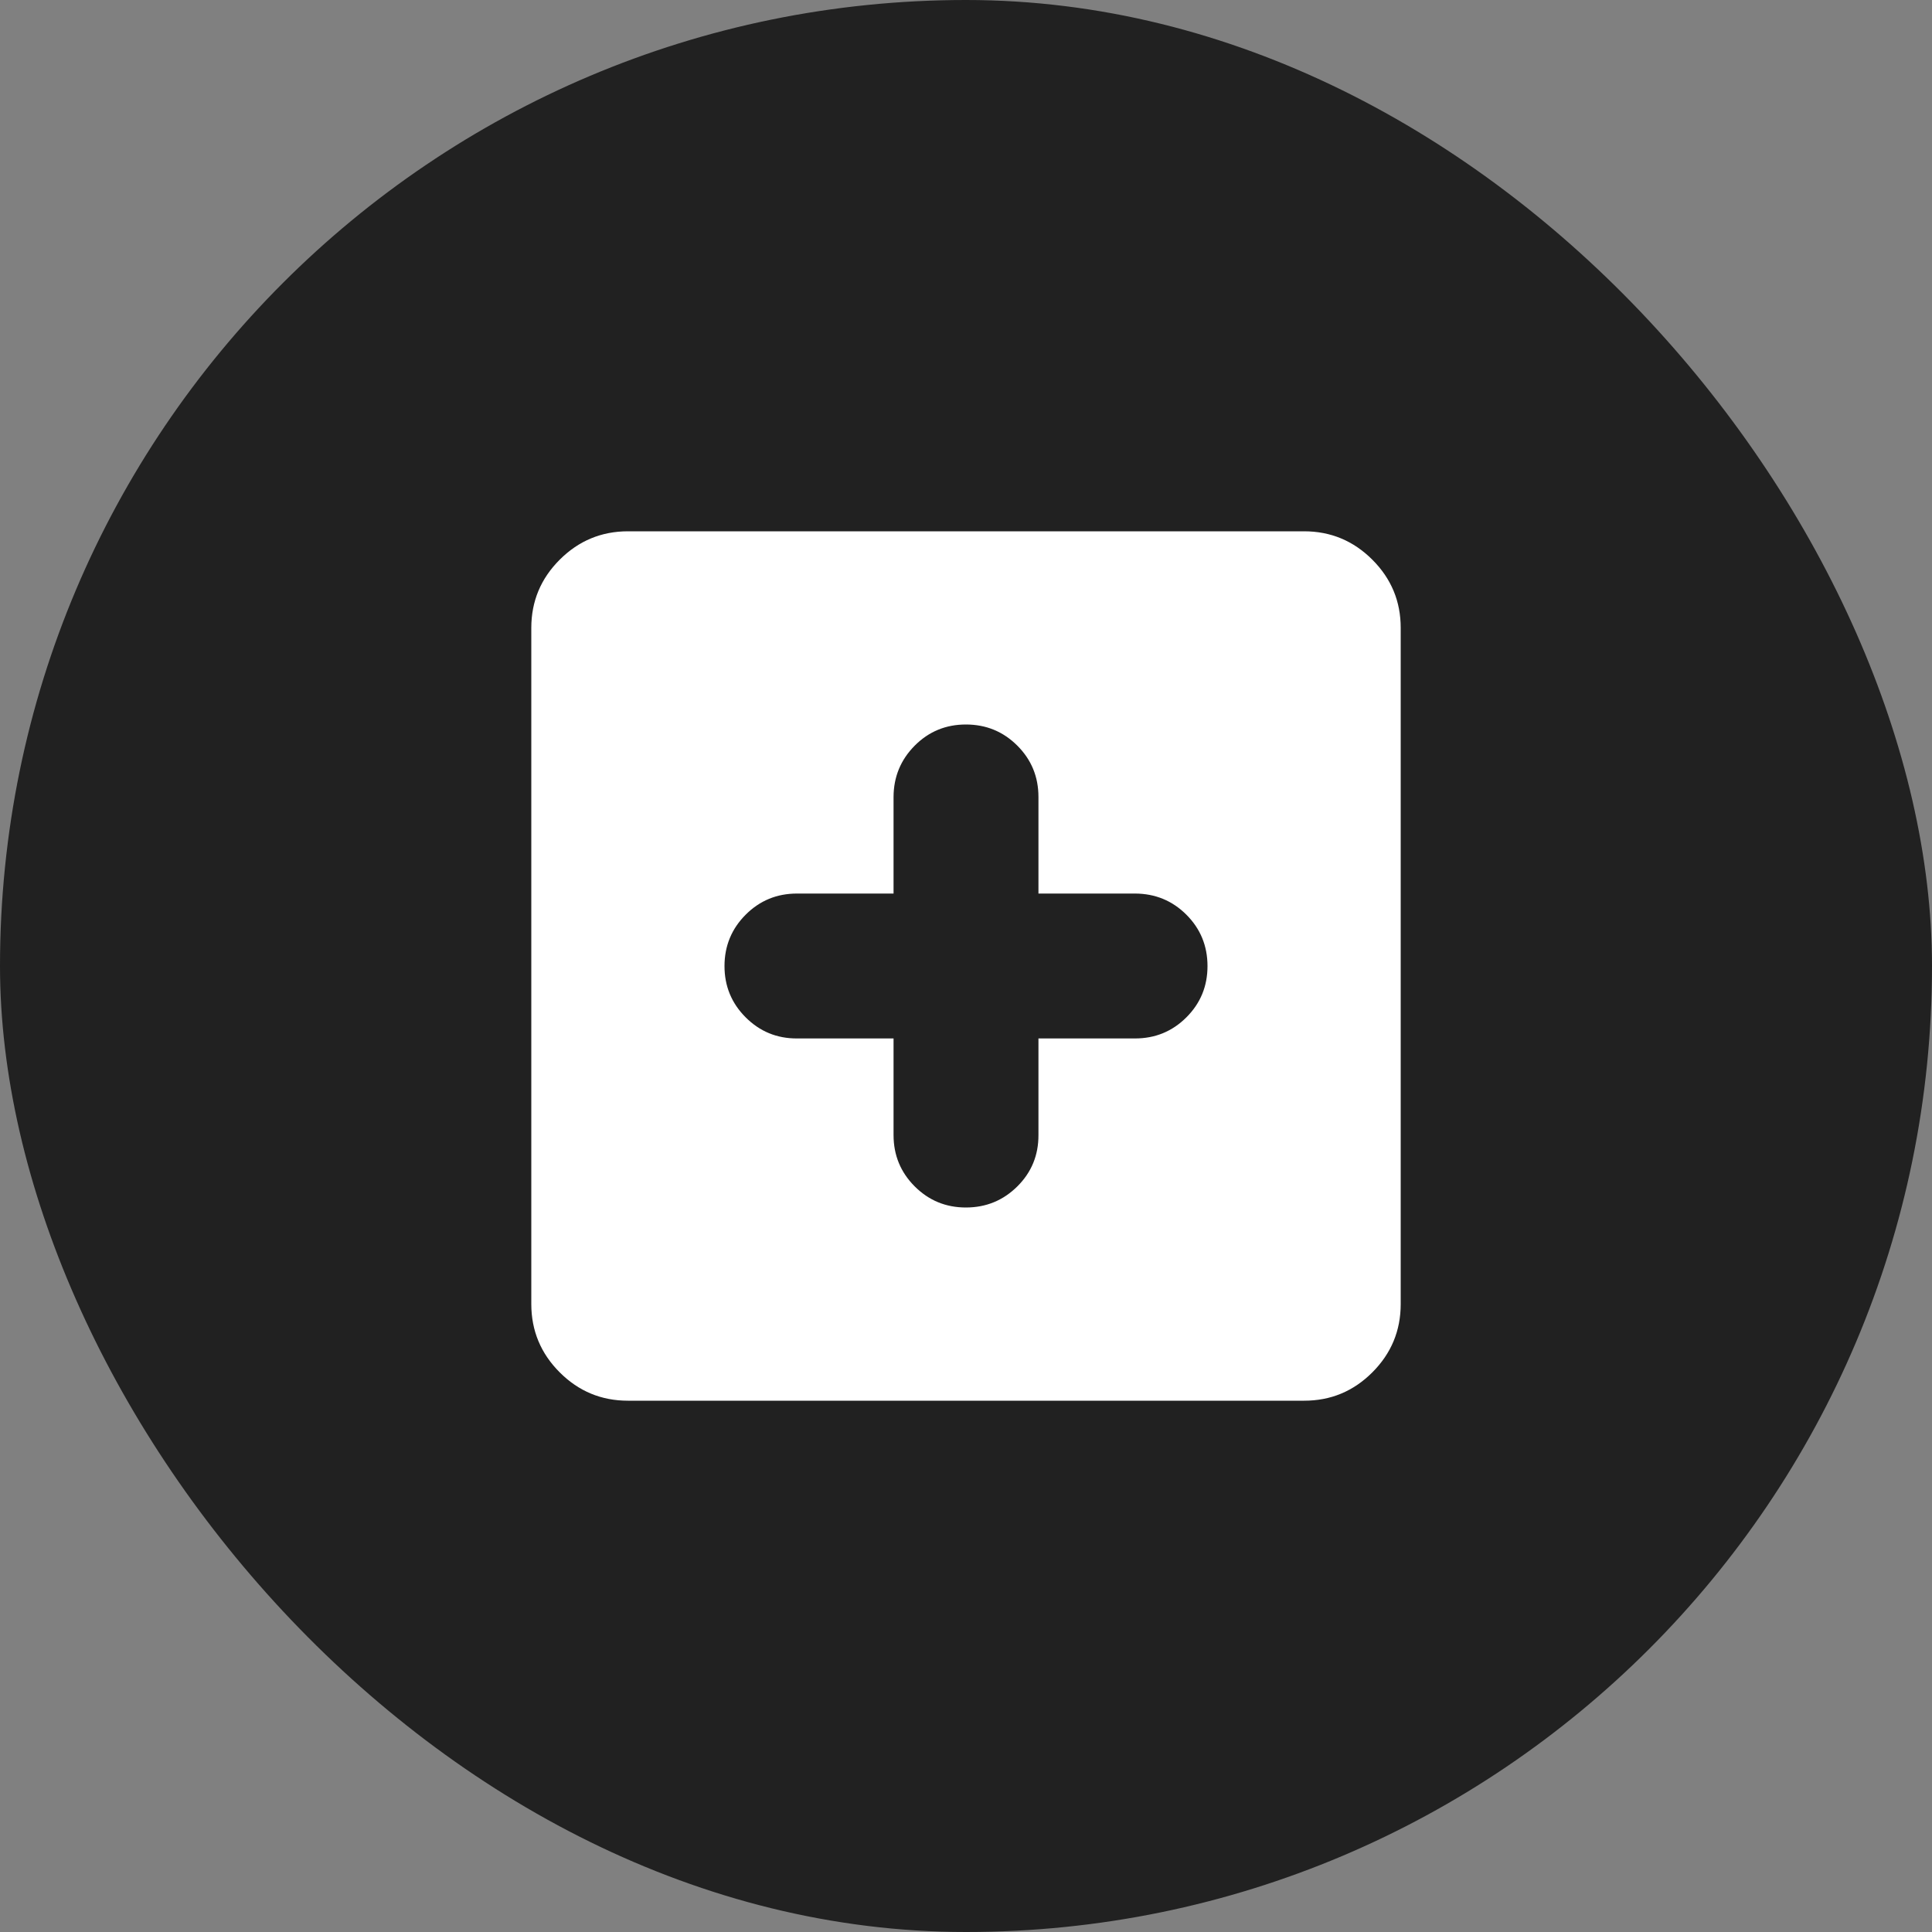
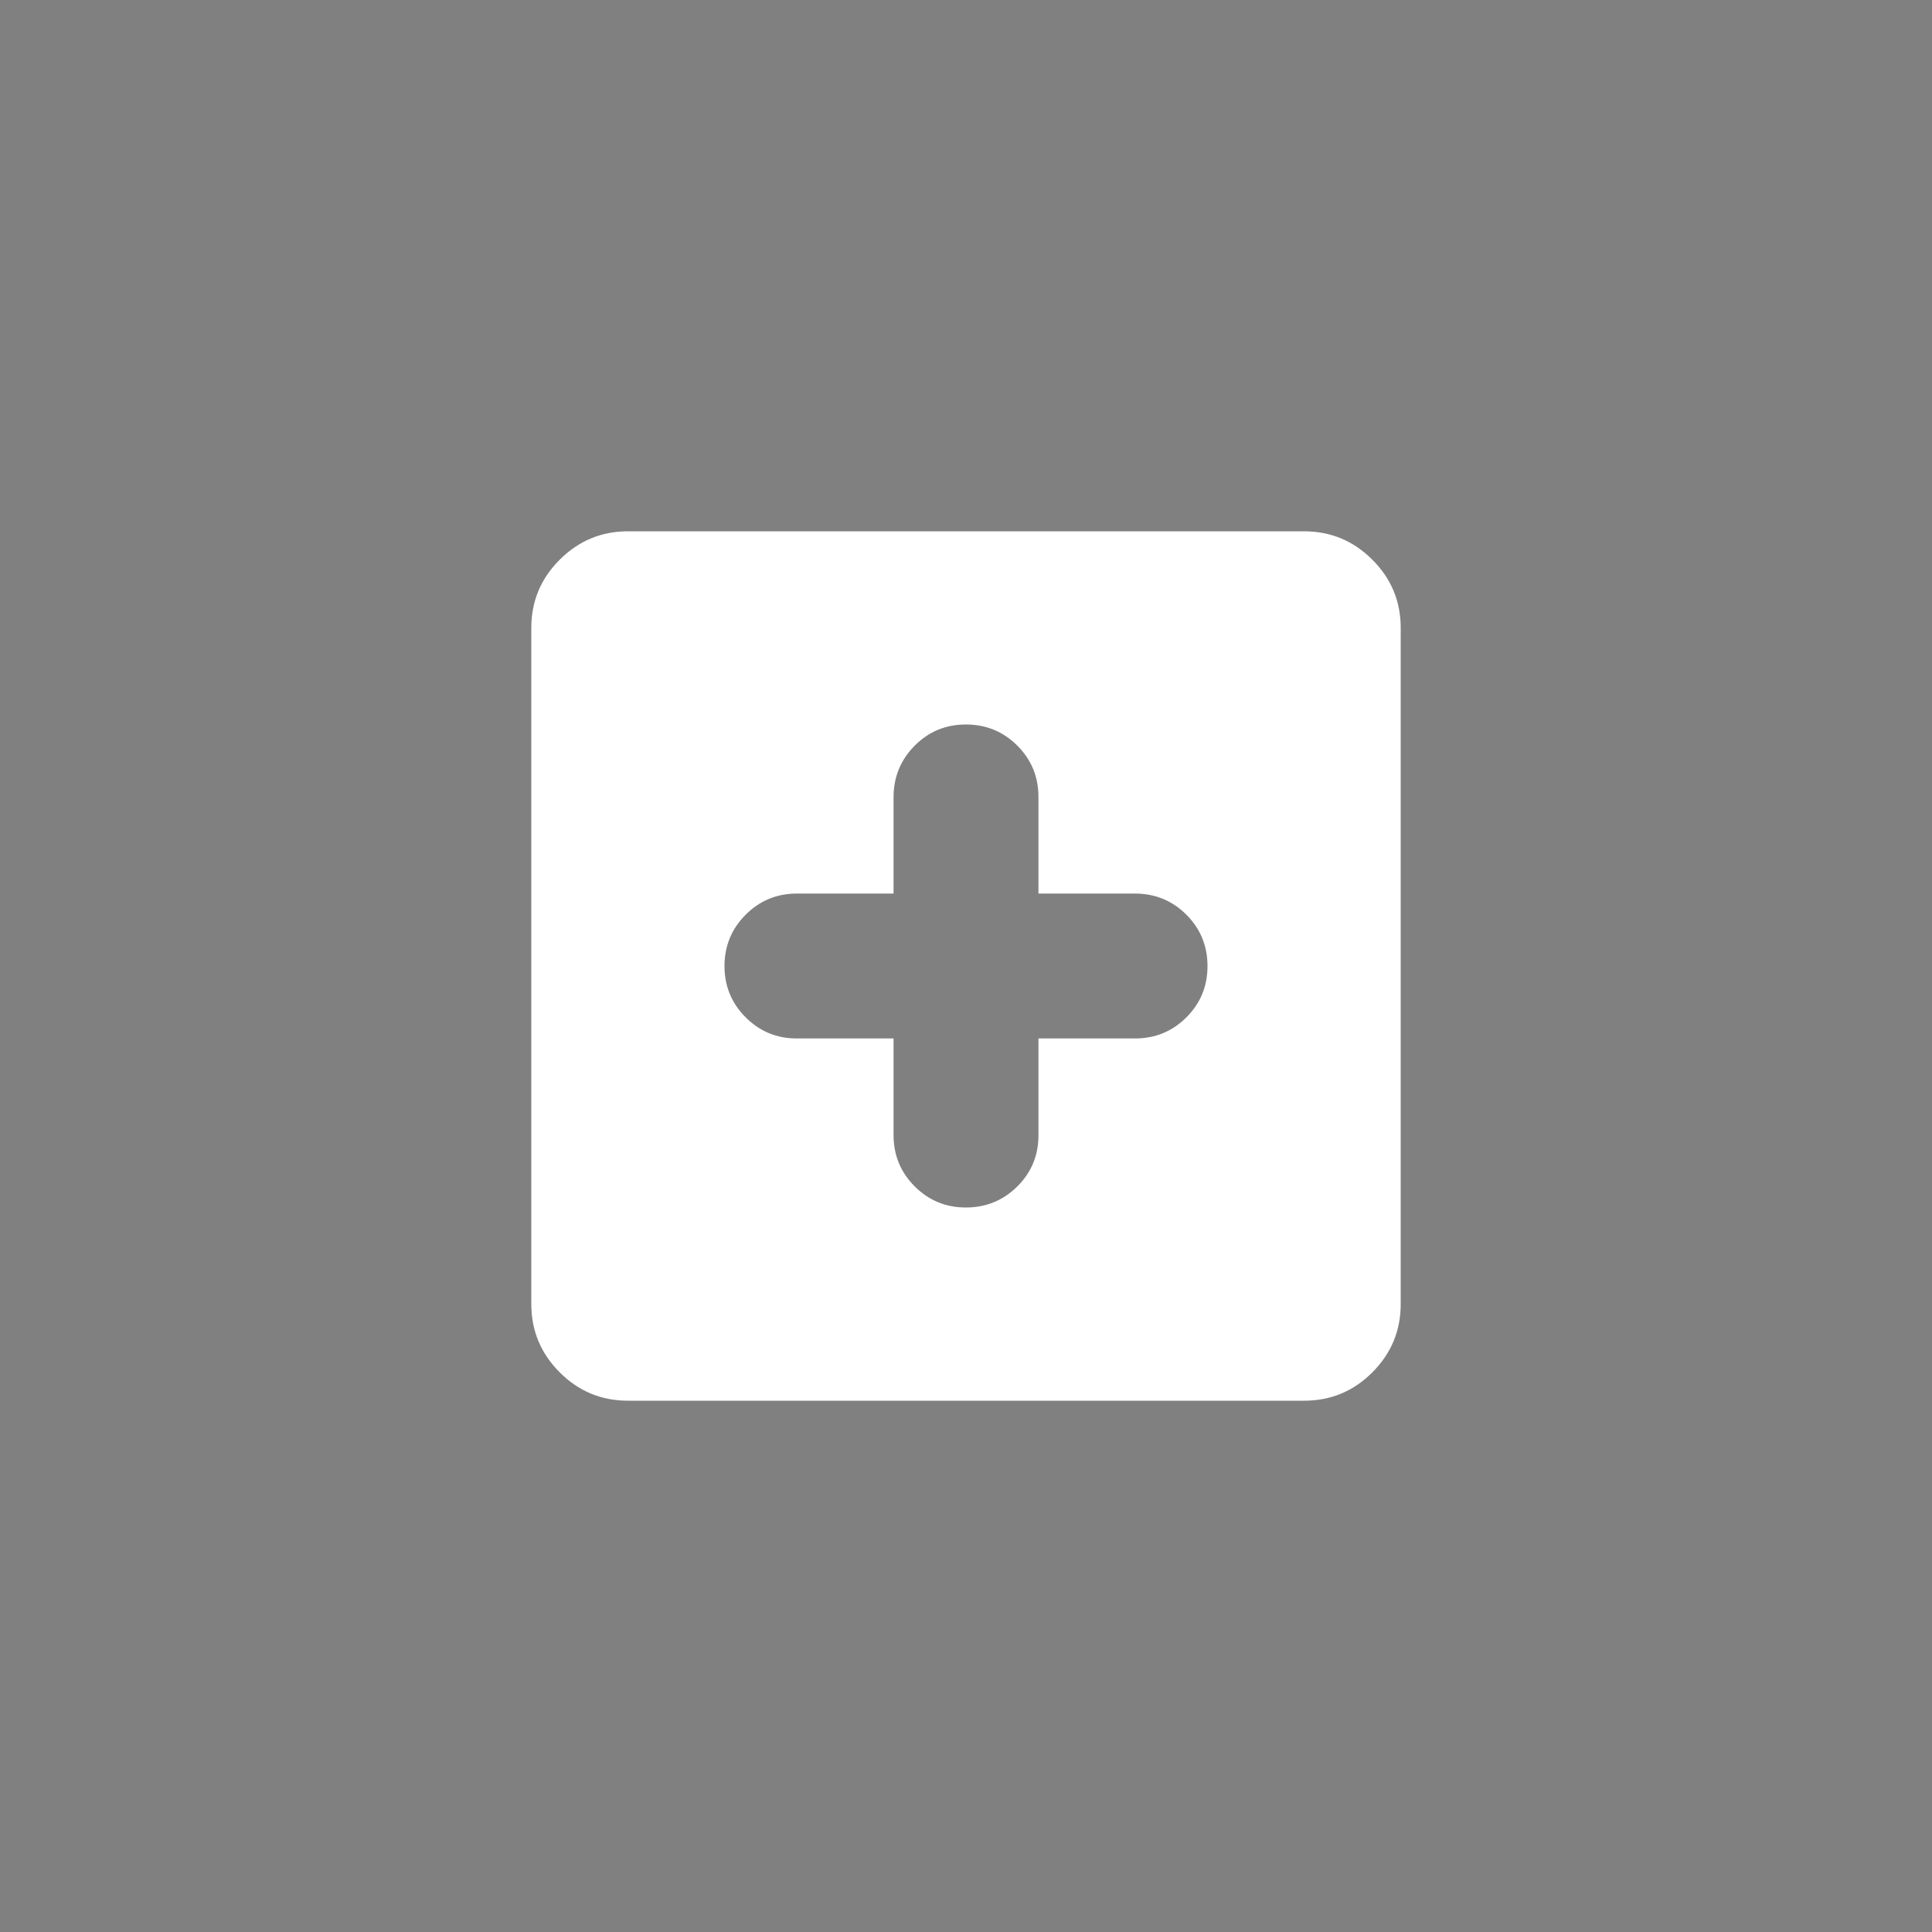
<svg xmlns="http://www.w3.org/2000/svg" width="80" height="80" viewBox="0 0 80 80" fill="none">
  <rect x="0" y="0" width="80" height="80" fill="#808080" stroke="none" />
-   <rect width="80" height="80" rx="40" fill="#212121" />
  <path d="M37 43V47C37 47.833 37.292 48.542 37.876 49.126C38.46 49.71 39.168 50.001 40 50C40.832 49.999 41.541 49.707 42.126 49.126C42.711 48.545 43.003 47.836 43 47V43H47C47.833 43 48.542 42.709 49.126 42.126C49.71 41.543 50.001 40.835 50 40C49.999 39.165 49.707 38.457 49.126 37.876C48.545 37.295 47.836 37.003 47 37H43V33C43 32.167 42.709 31.459 42.126 30.876C41.543 30.293 40.835 30.001 40 30C39.165 29.999 38.457 30.291 37.876 30.876C37.295 31.461 37.003 32.169 37 33V37H33C32.167 37 31.459 37.292 30.876 37.876C30.293 38.46 30.001 39.168 30 40C29.999 40.832 30.291 41.541 30.876 42.126C31.461 42.711 32.169 43.003 33 43H37ZM26 58C24.9 58 23.959 57.609 23.176 56.826C22.393 56.043 22.001 55.101 22 54V26C22 24.9 22.392 23.959 23.176 23.176C23.96 22.393 24.901 22.001 26 22H54C55.1 22 56.042 22.392 56.826 23.176C57.61 23.96 58.001 24.901 58 26V54C58 55.1 57.609 56.042 56.826 56.826C56.043 57.61 55.101 58.001 54 58H26Z" fill="white" />
</svg>